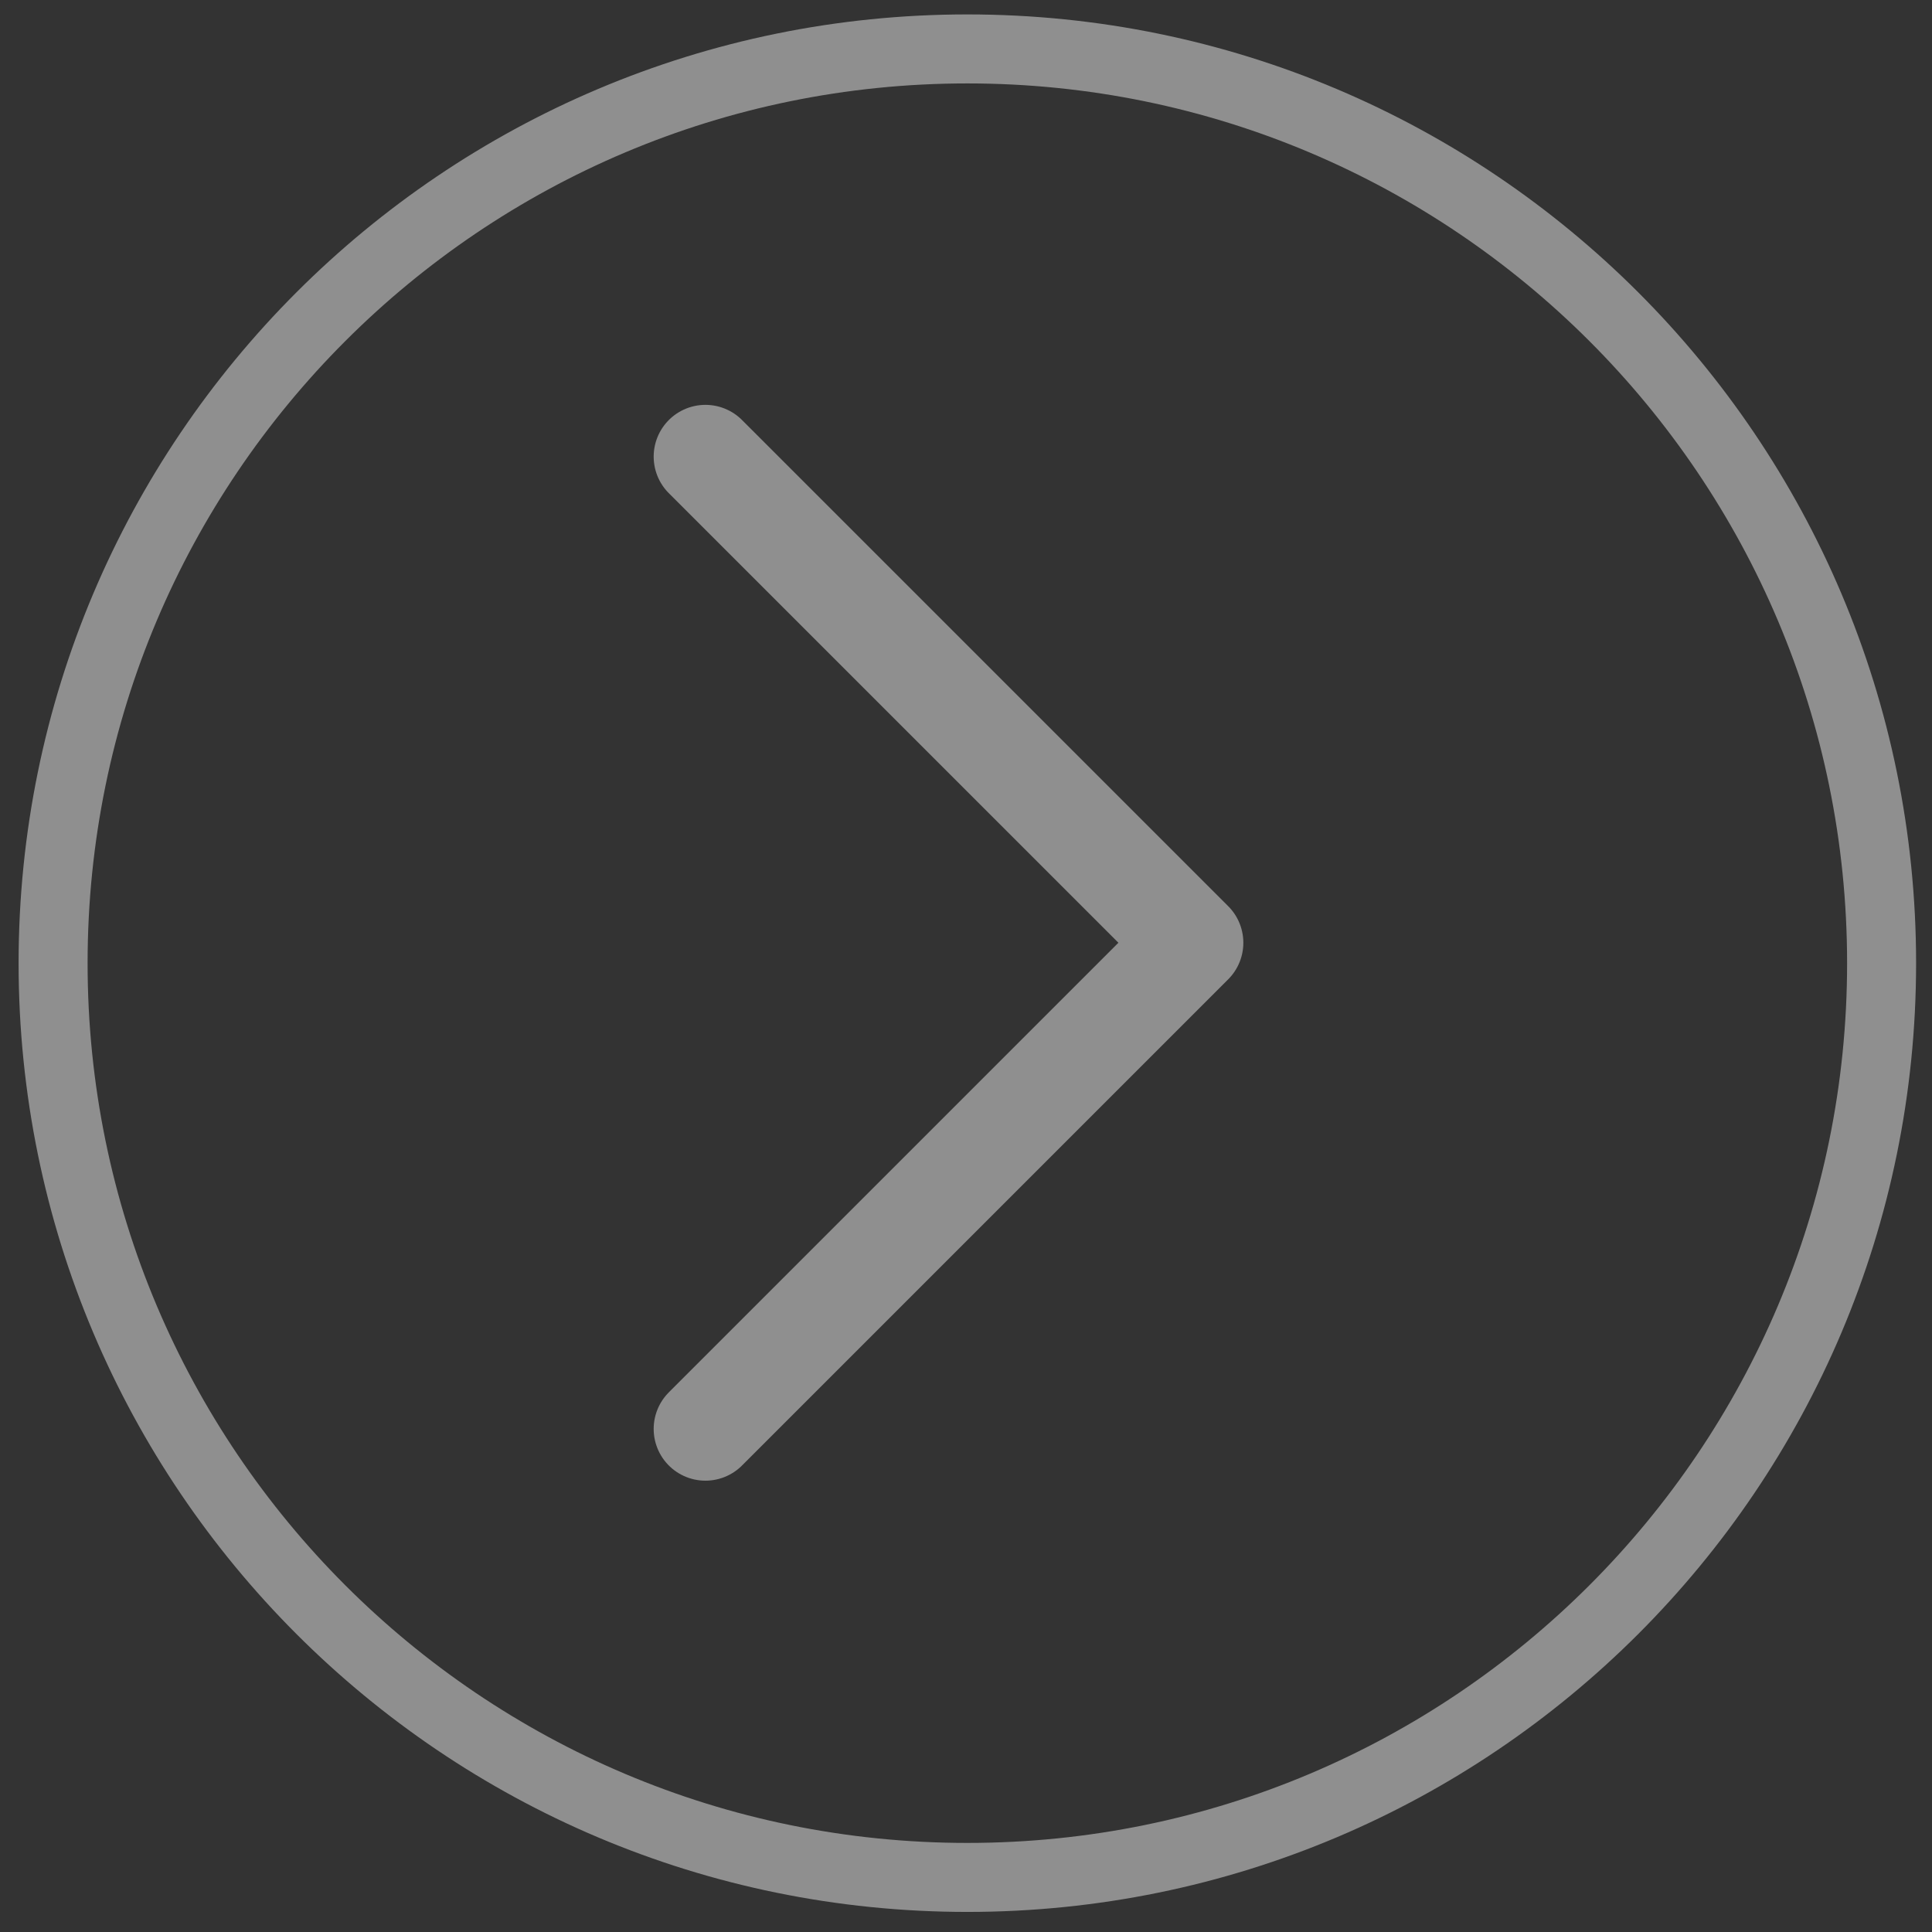
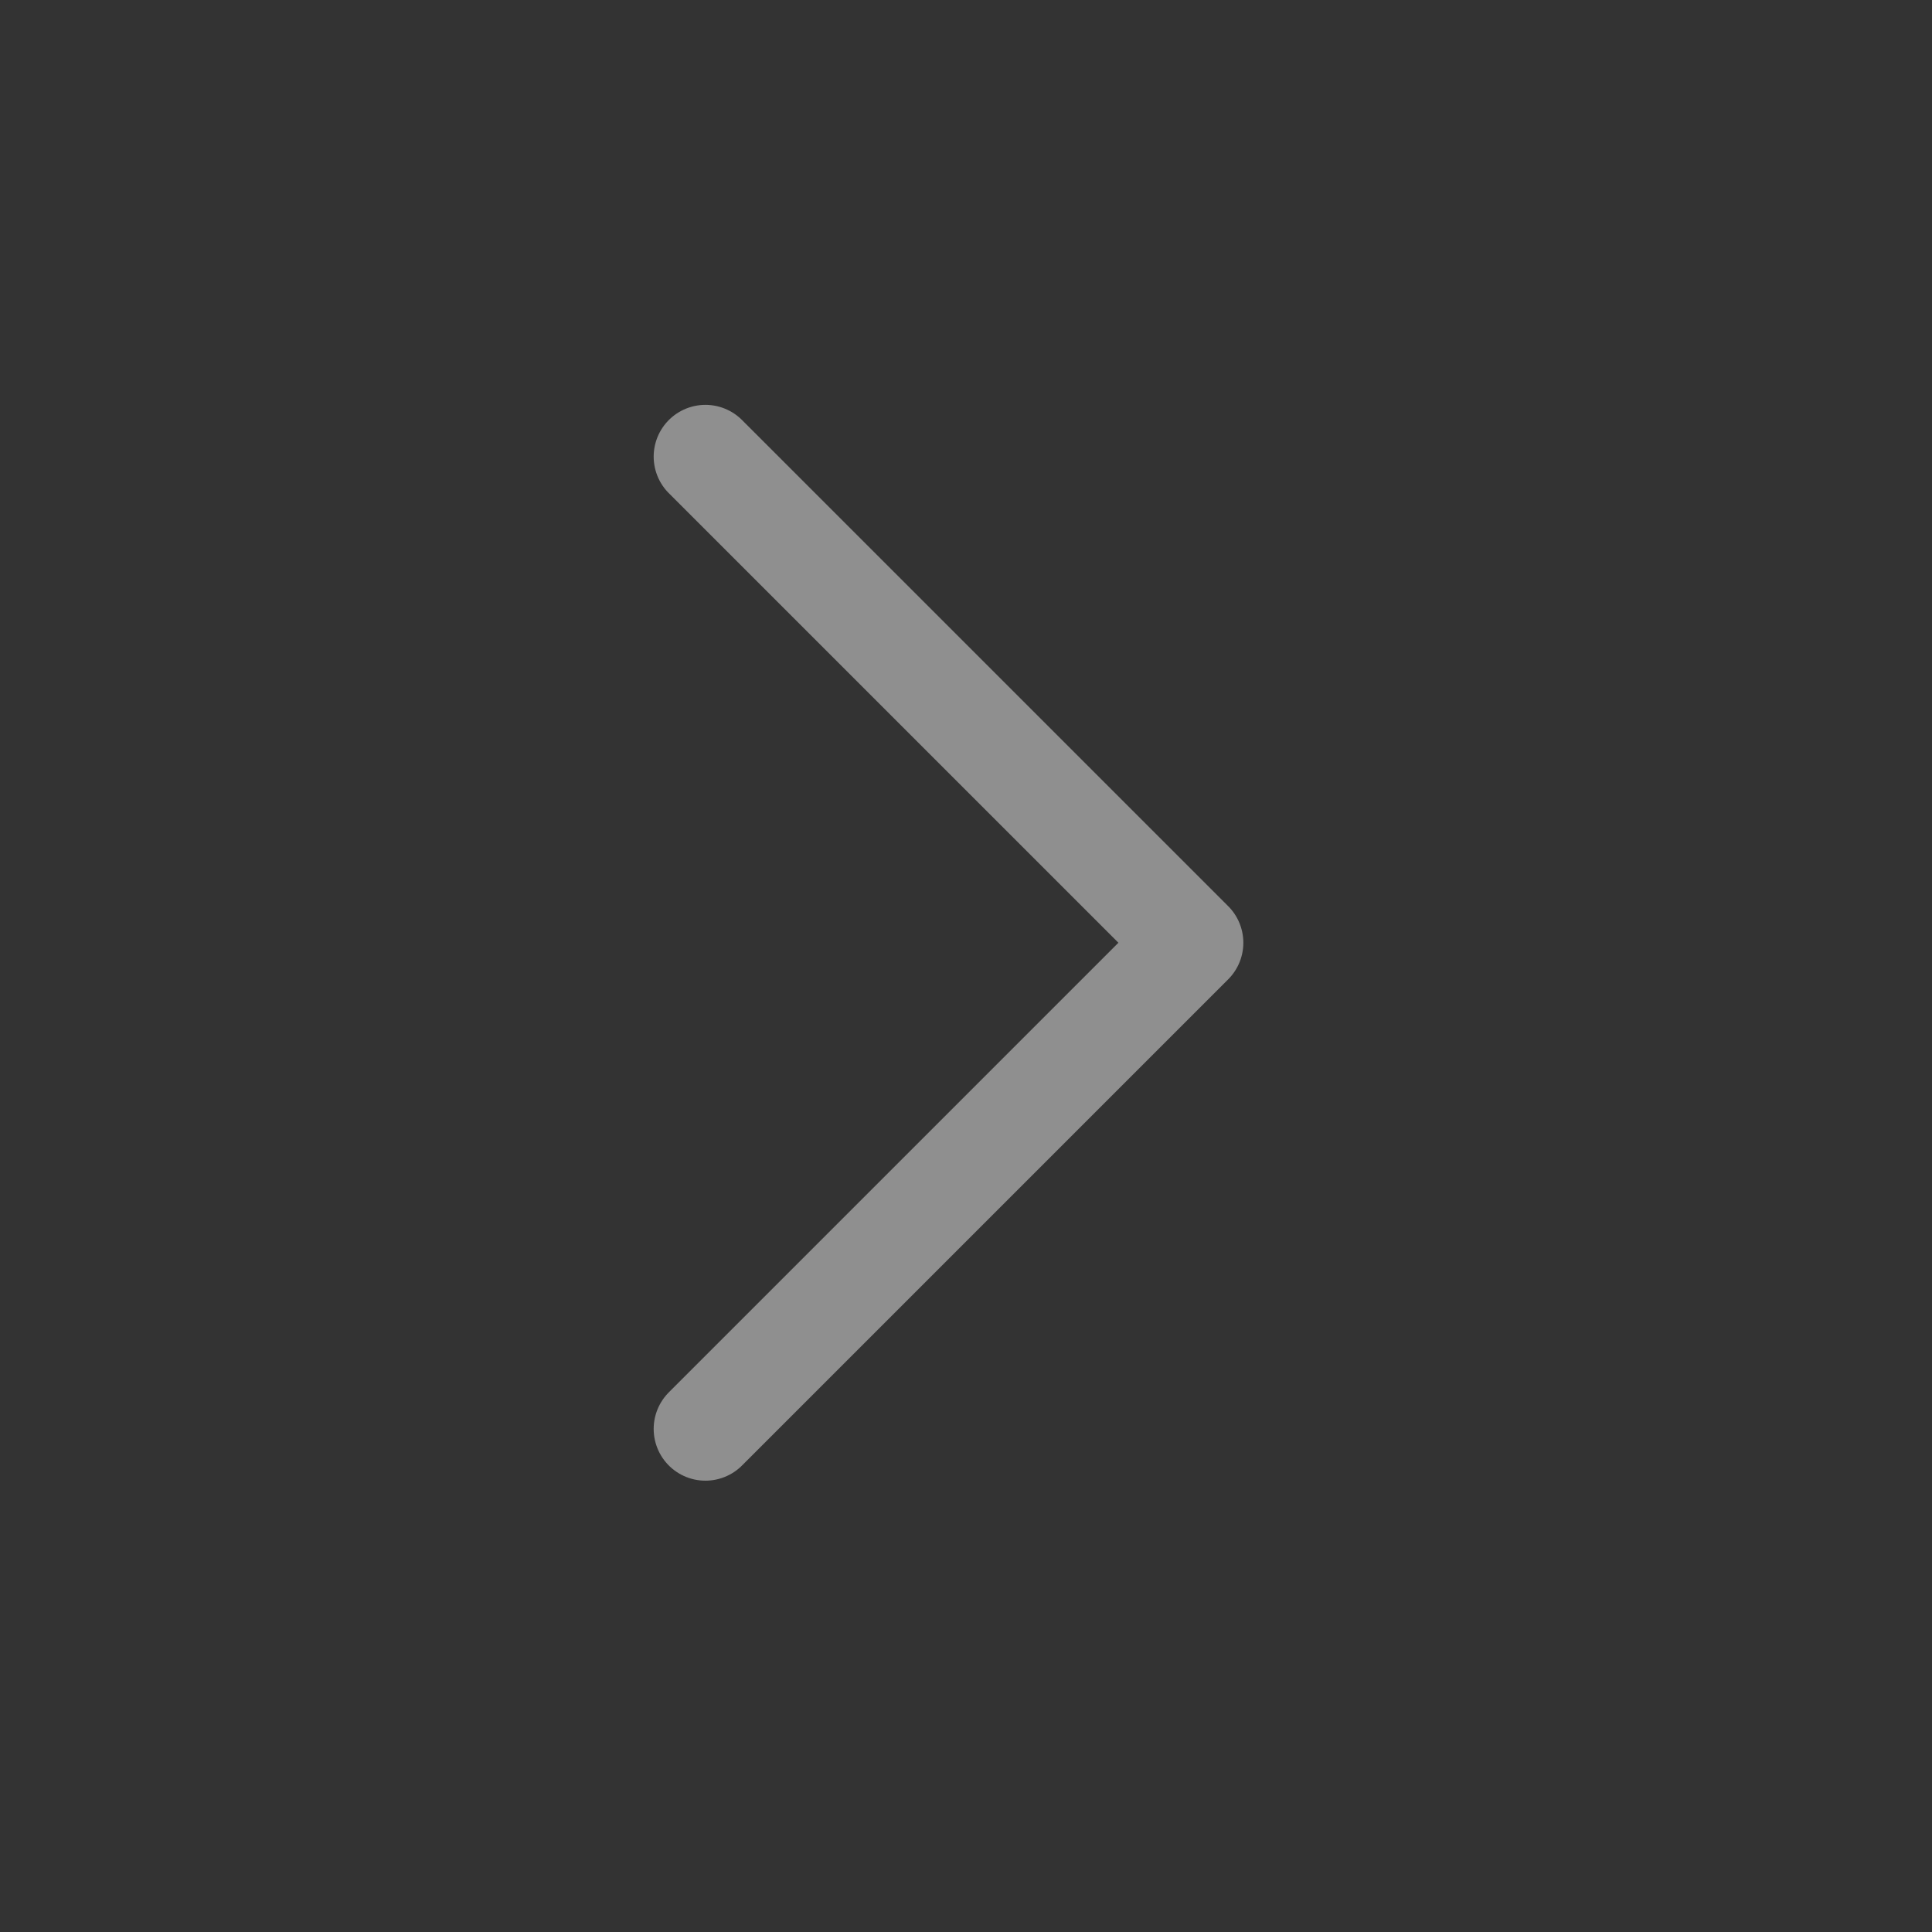
<svg xmlns="http://www.w3.org/2000/svg" width="56" height="56" viewBox="0 0 56 56" fill="none">
  <rect x="0" y="0" width="56" height="56" fill="#333333" stroke="none" />
-   <path d="M1.539 27.918C1.539 13.283 13.403 1.418 28.039 1.418C42.675 1.418 54.539 13.283 54.539 27.918C54.539 42.554 42.675 54.418 28.039 54.418C13.403 54.418 1.539 42.554 1.539 27.918Z" stroke="white" stroke-opacity="0.45" stroke-width="2" />
  <path d="M20.447 41.418L34.539 27.326L20.447 13.235" stroke="white" stroke-opacity="0.45" stroke-width="3" stroke-linecap="round" stroke-linejoin="round" />
</svg>